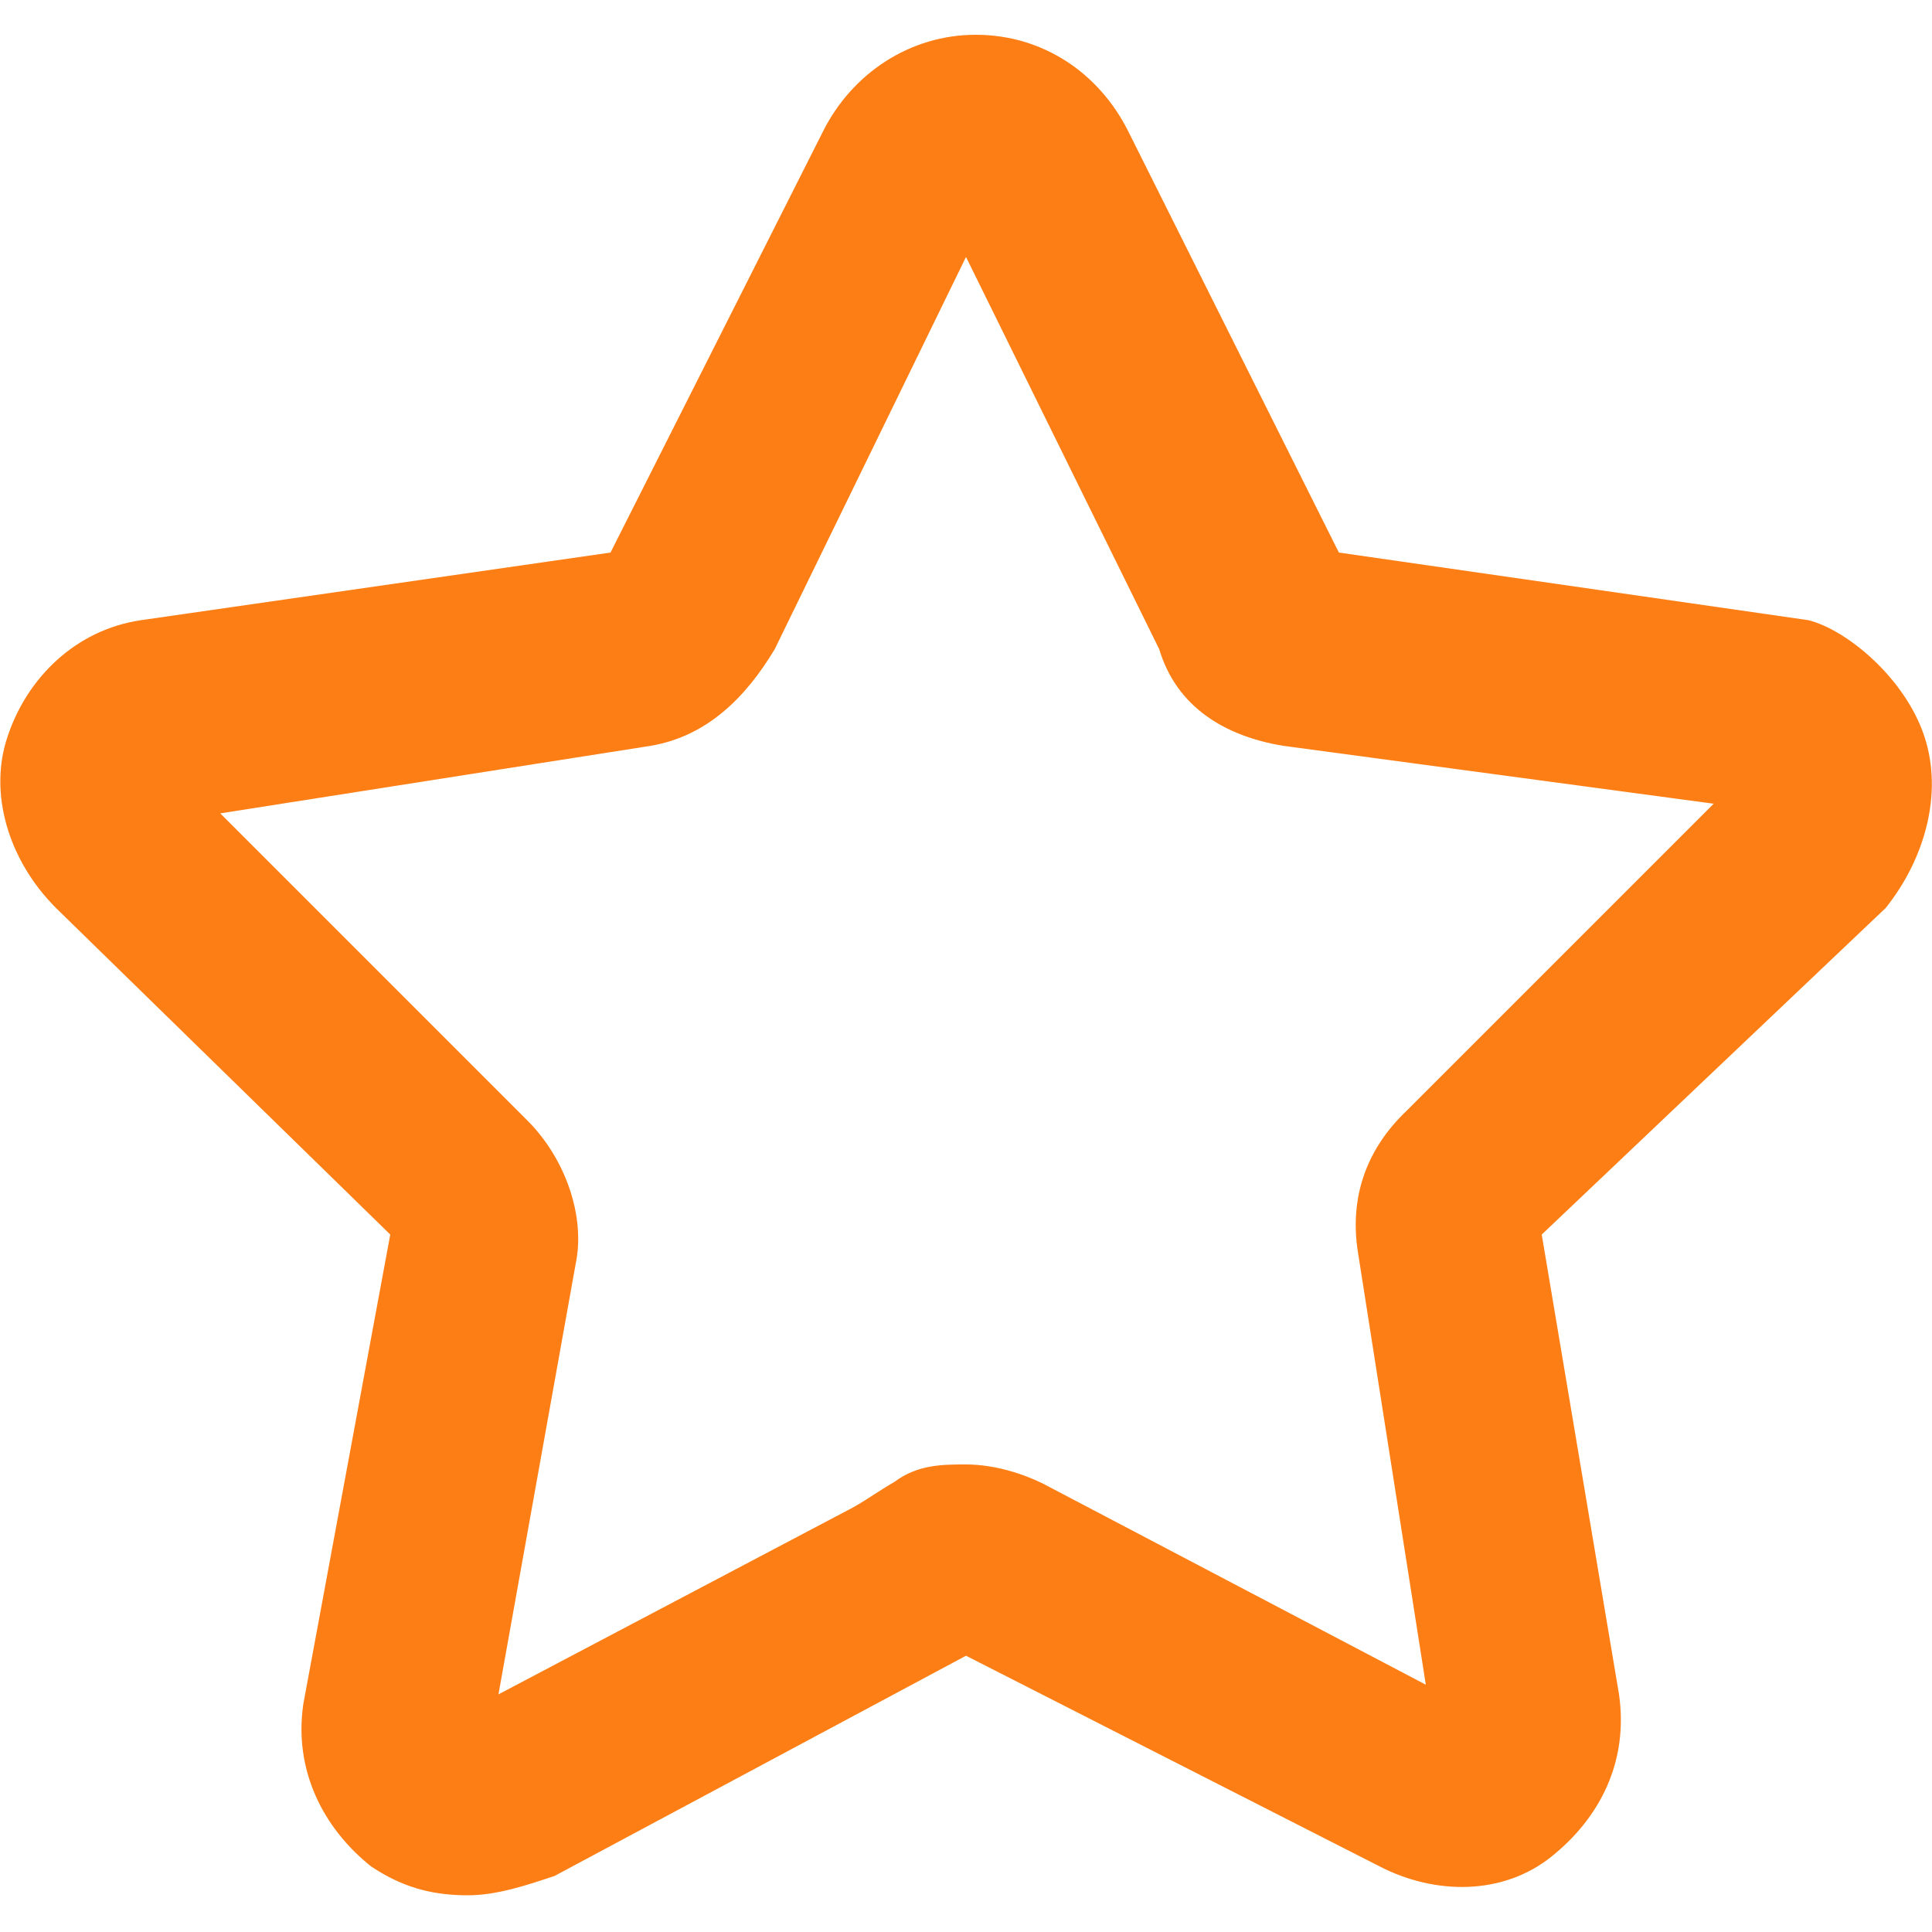
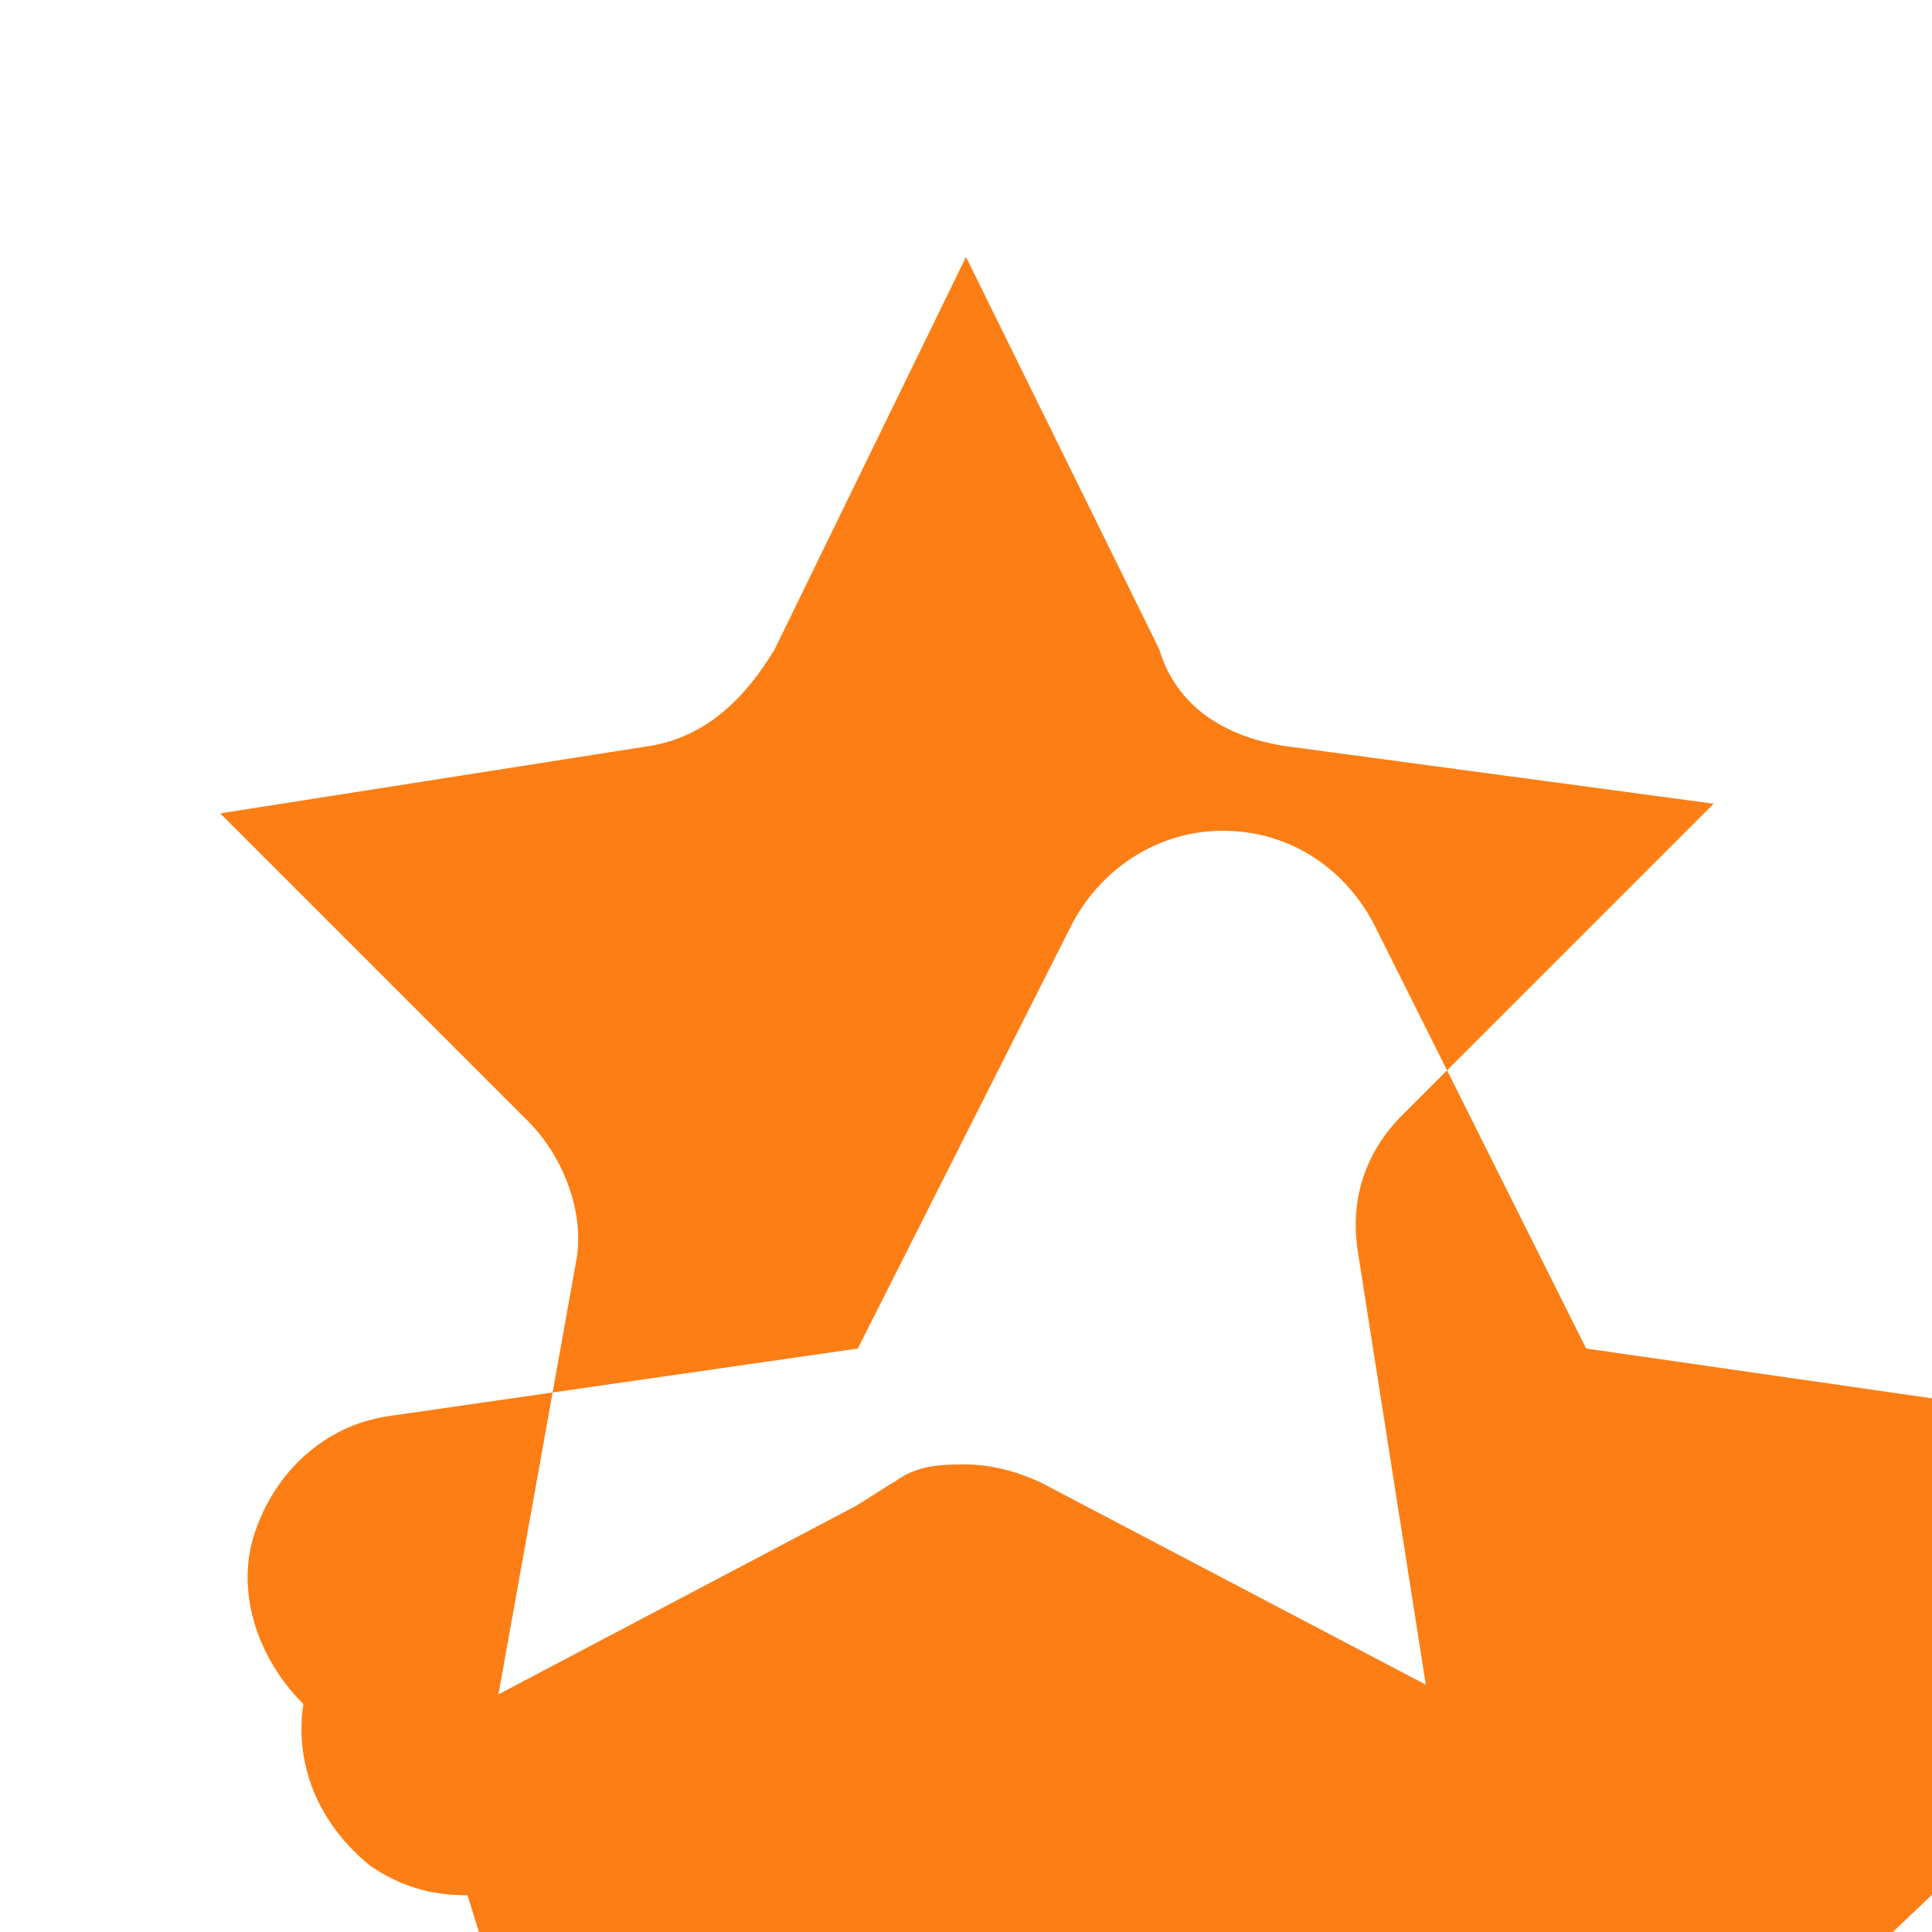
<svg xmlns="http://www.w3.org/2000/svg" version="1.1" width="512px" height="512px" x="0" y="0" viewBox="0 0 100 100" style="enable-background:new 0 0 512 512" xml:space="preserve" class="">
  <g>
    <g>
-       <path d="m24.2 98.1c-2 0-3.5-.5-5-1.5-2.5-2-4-5-3.5-8.4l4.5-24.3-17.3-16.9c-2.5-2.5-3.5-6-2.5-8.9 1-3 3.5-5.5 6.9-6l24.3-3.5 11-21.8c1.5-3 4.5-5 7.9-5 3.5 0 6.4 2 7.9 5l10.9 21.8 24.3 3.5c2 .5 5 3 6 6s0 6.4-2 8.9l-17.8 16.9 4 23.8c.5 3.5-1 6.4-3.5 8.4s-6 2-8.9.5l-21.4-10.9-21.3 11.4c-1.5.5-3 1-4.5 1zm25.8-22.3c1.5 0 3 .5 4 1l19.8 10.4-3.5-22.3c-.5-3 .5-5.5 2.5-7.4l15.9-15.9-22.3-3c-3-.5-5.5-2-6.4-5l-10-20.3-9.9 20.3c-1.5 2.5-3.5 4.5-6.4 5l-22.3 3.5 15.9 15.9c2 2 3 5 2.5 7.4l-4 22.3 18.4-9.7c.7-.4 1.4-.9 2.1-1.3 1.2-.9 2.5-.9 3.7-.9z" fill="#fd7e14" data-original="#000000" />
+       <path d="m24.2 98.1c-2 0-3.5-.5-5-1.5-2.5-2-4-5-3.5-8.4c-2.5-2.5-3.5-6-2.5-8.9 1-3 3.5-5.5 6.9-6l24.3-3.5 11-21.8c1.5-3 4.5-5 7.9-5 3.5 0 6.4 2 7.9 5l10.9 21.8 24.3 3.5c2 .5 5 3 6 6s0 6.4-2 8.9l-17.8 16.9 4 23.8c.5 3.5-1 6.4-3.5 8.4s-6 2-8.9.5l-21.4-10.9-21.3 11.4c-1.5.5-3 1-4.5 1zm25.8-22.3c1.5 0 3 .5 4 1l19.8 10.4-3.5-22.3c-.5-3 .5-5.5 2.5-7.4l15.9-15.9-22.3-3c-3-.5-5.5-2-6.4-5l-10-20.3-9.9 20.3c-1.5 2.5-3.5 4.5-6.4 5l-22.3 3.5 15.9 15.9c2 2 3 5 2.5 7.4l-4 22.3 18.4-9.7c.7-.4 1.4-.9 2.1-1.3 1.2-.9 2.5-.9 3.7-.9z" fill="#fd7e14" data-original="#000000" />
    </g>
  </g>
</svg>